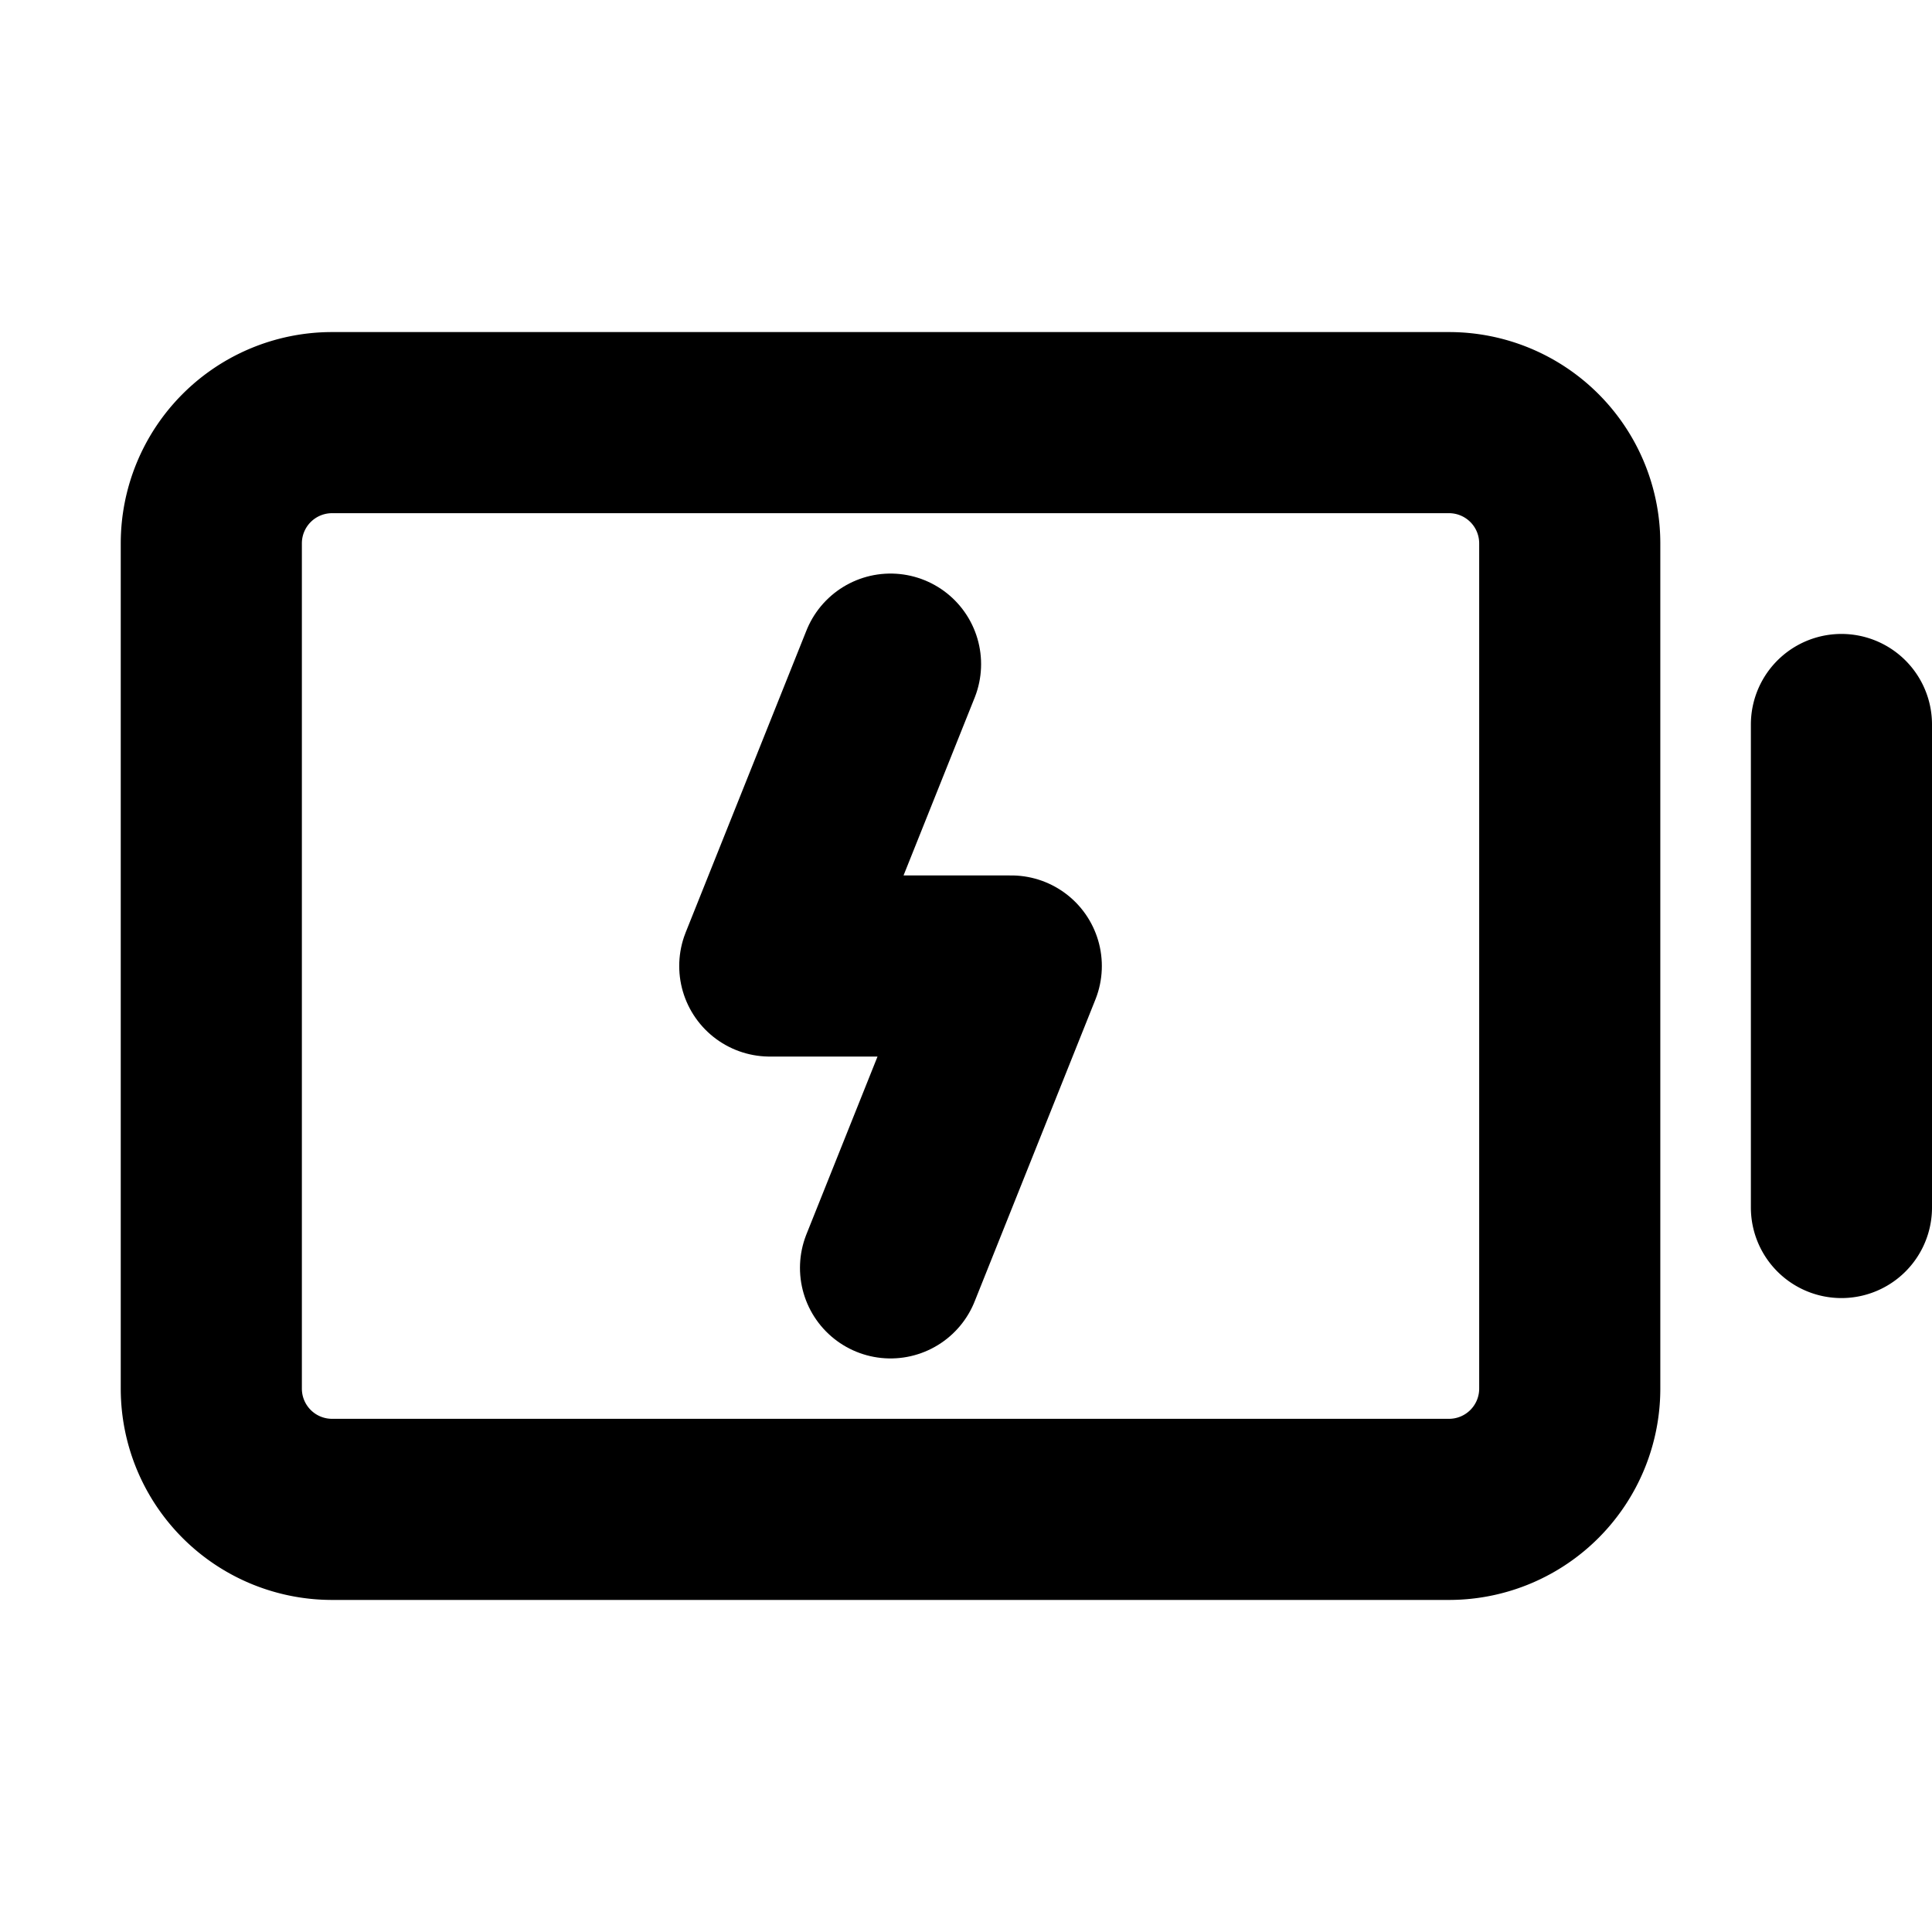
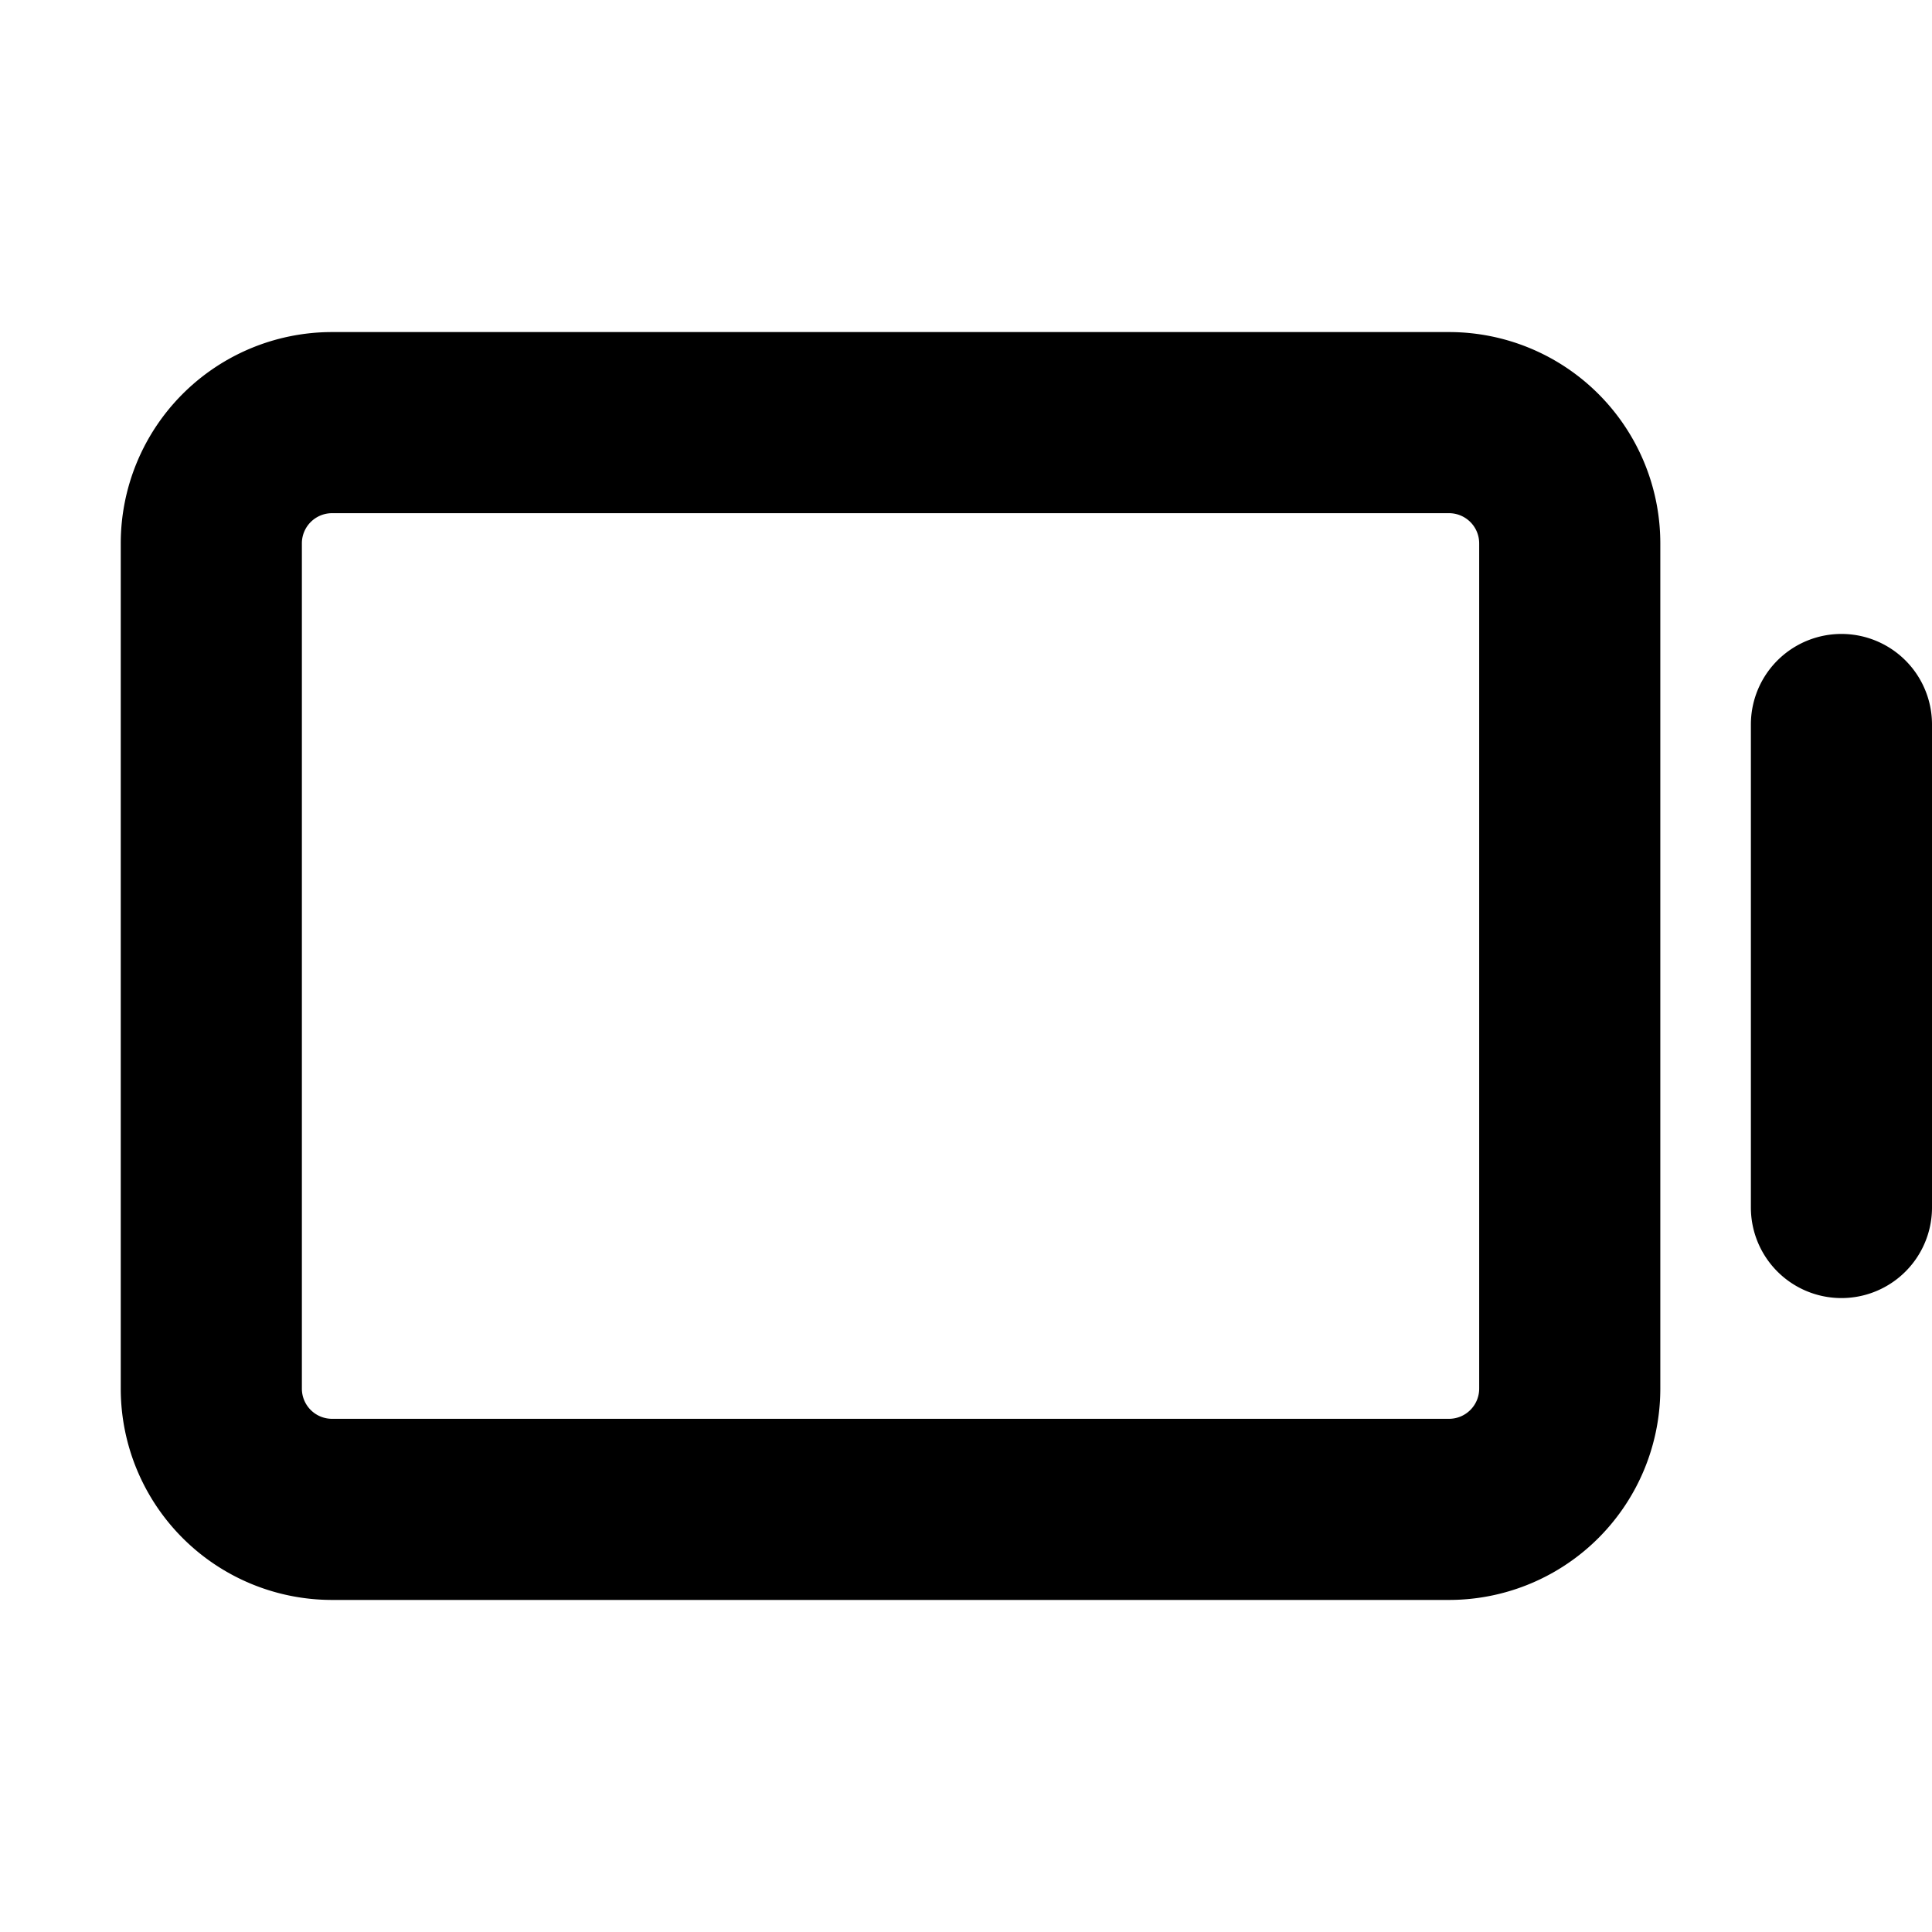
<svg xmlns="http://www.w3.org/2000/svg" width="32" height="32" fill="none">
  <path stroke="#000" stroke-linecap="round" stroke-linejoin="round" stroke-width="3" d="M26 23V9a2 2 0 0 0-2-2H5.5a2 2 0 0 0-2 2v14a2 2 0 0 0 2 2H24a2 2 0 0 0 2-2zm4.5-11v8" />
-   <path stroke="#000" stroke-linecap="round" stroke-linejoin="round" stroke-width="3" d="m14.75 21 2-5h-4l2-5" />
</svg>